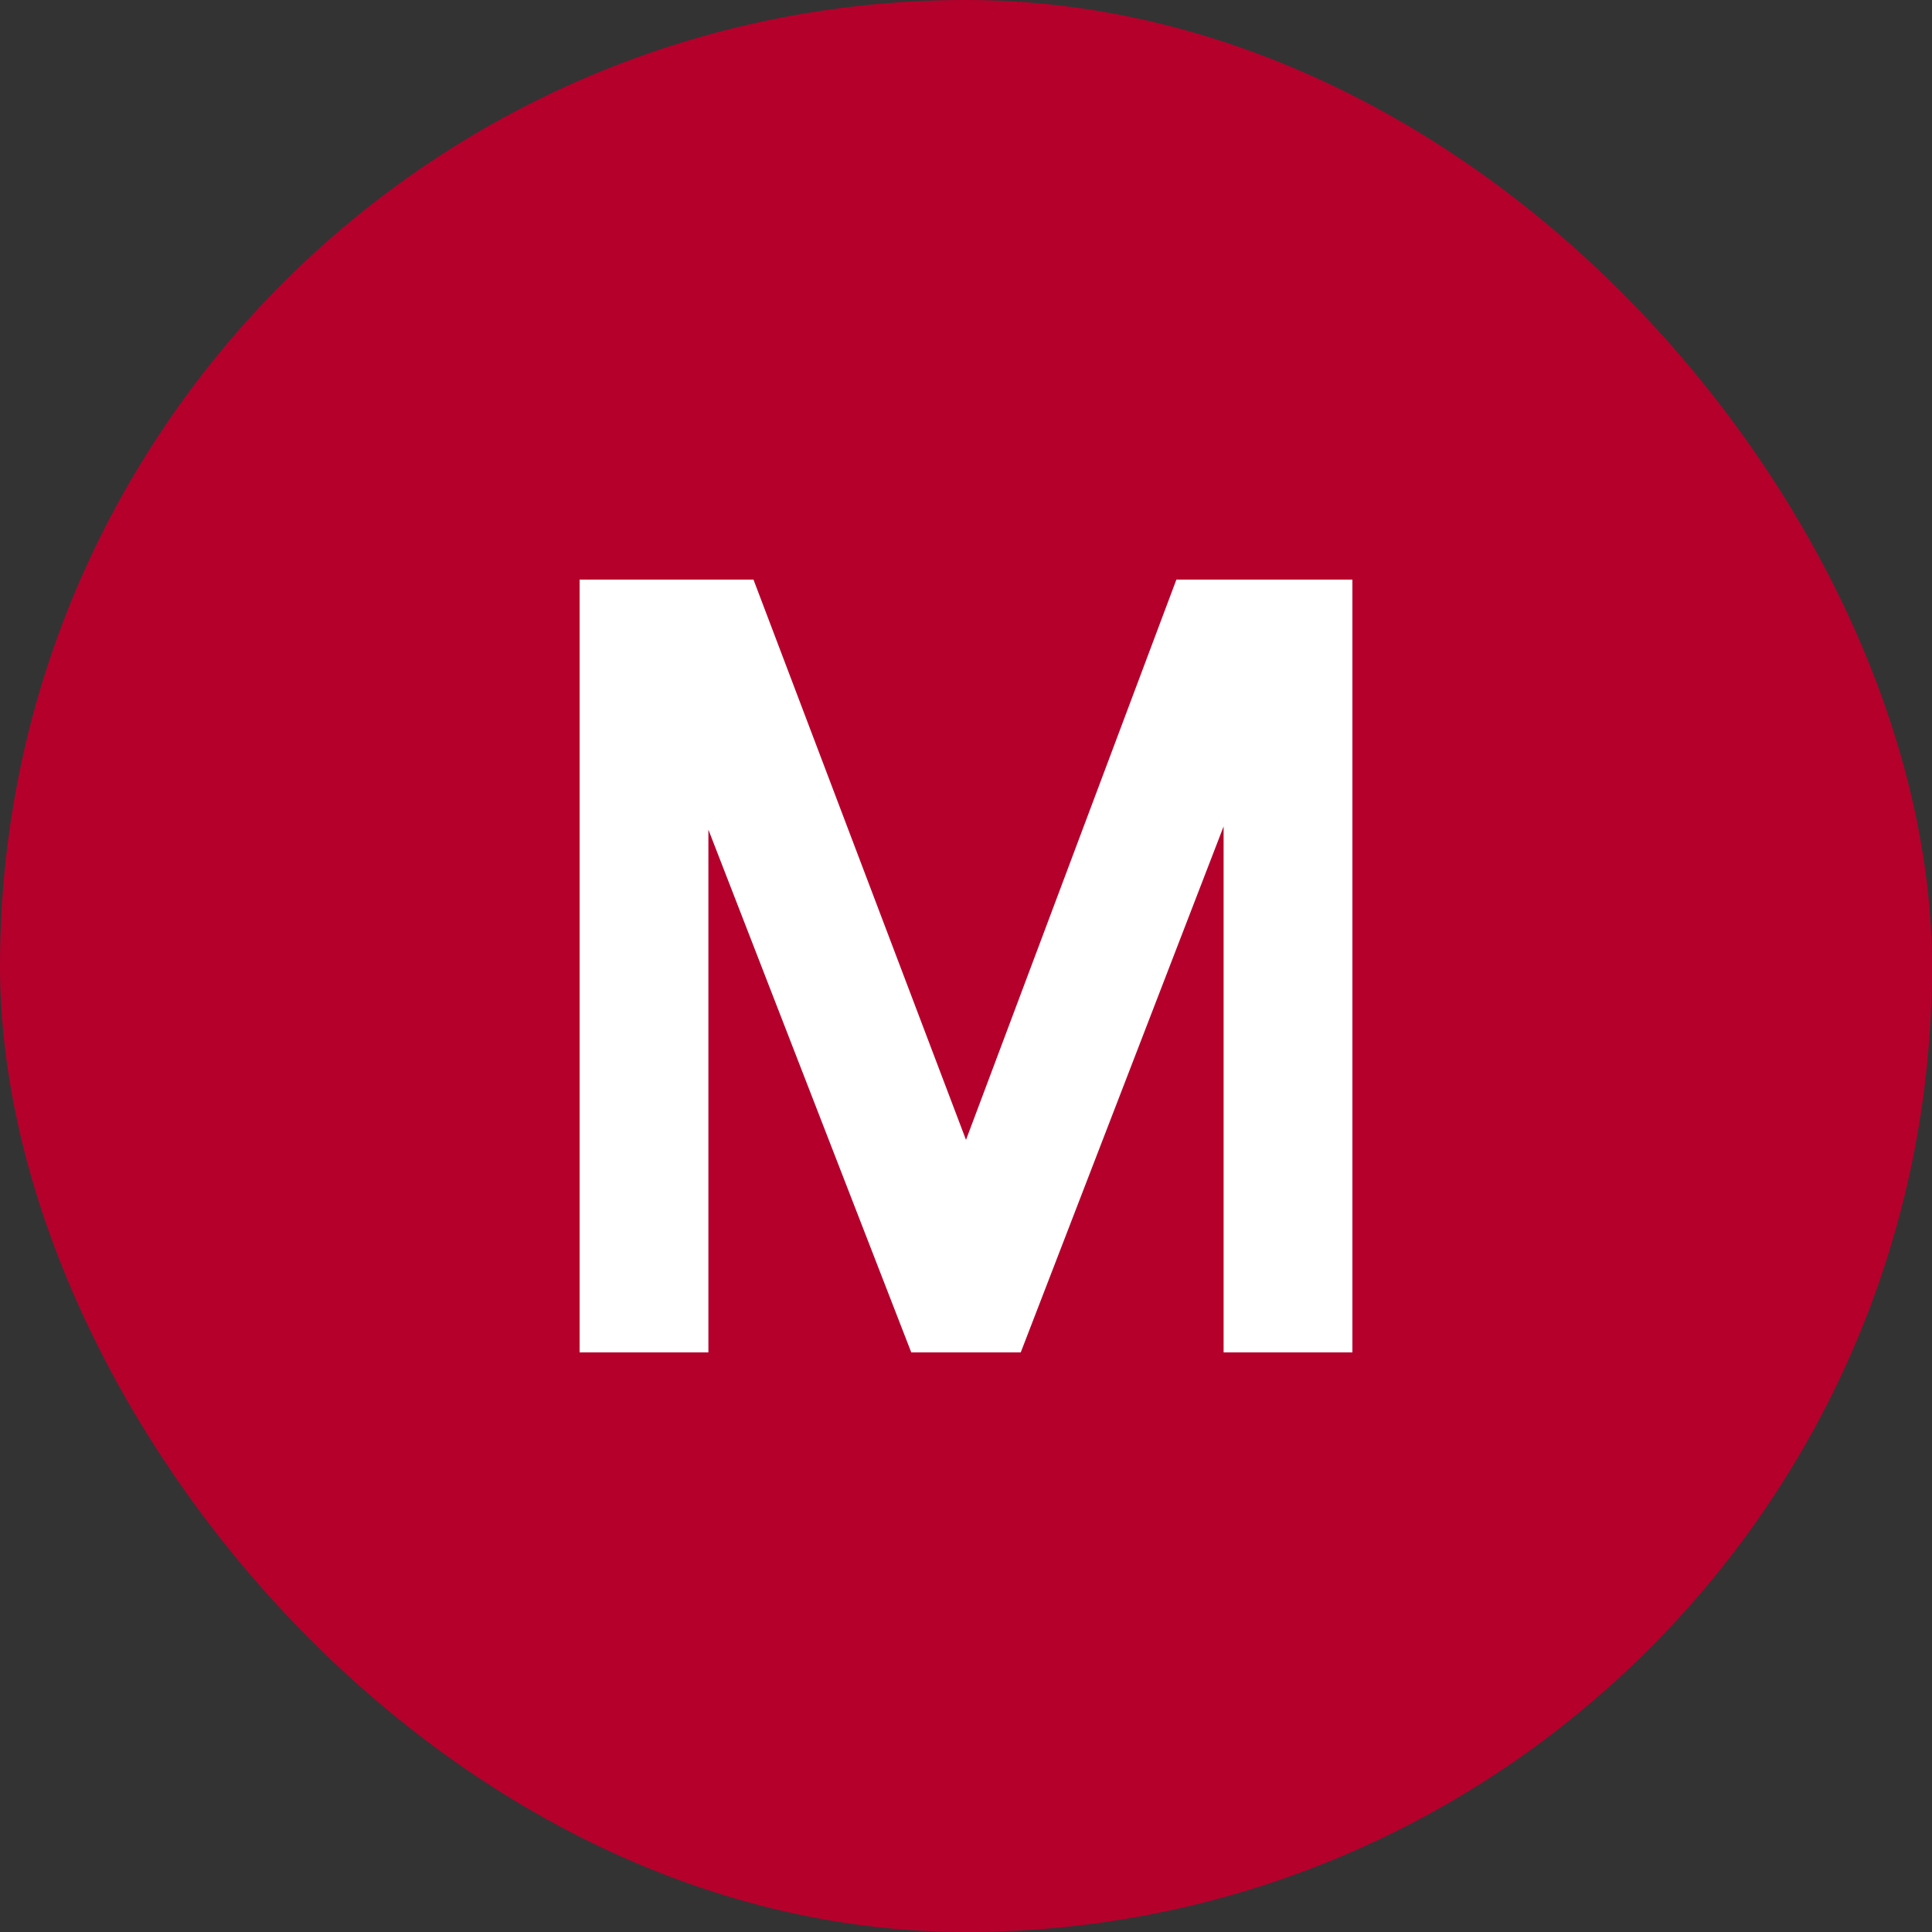
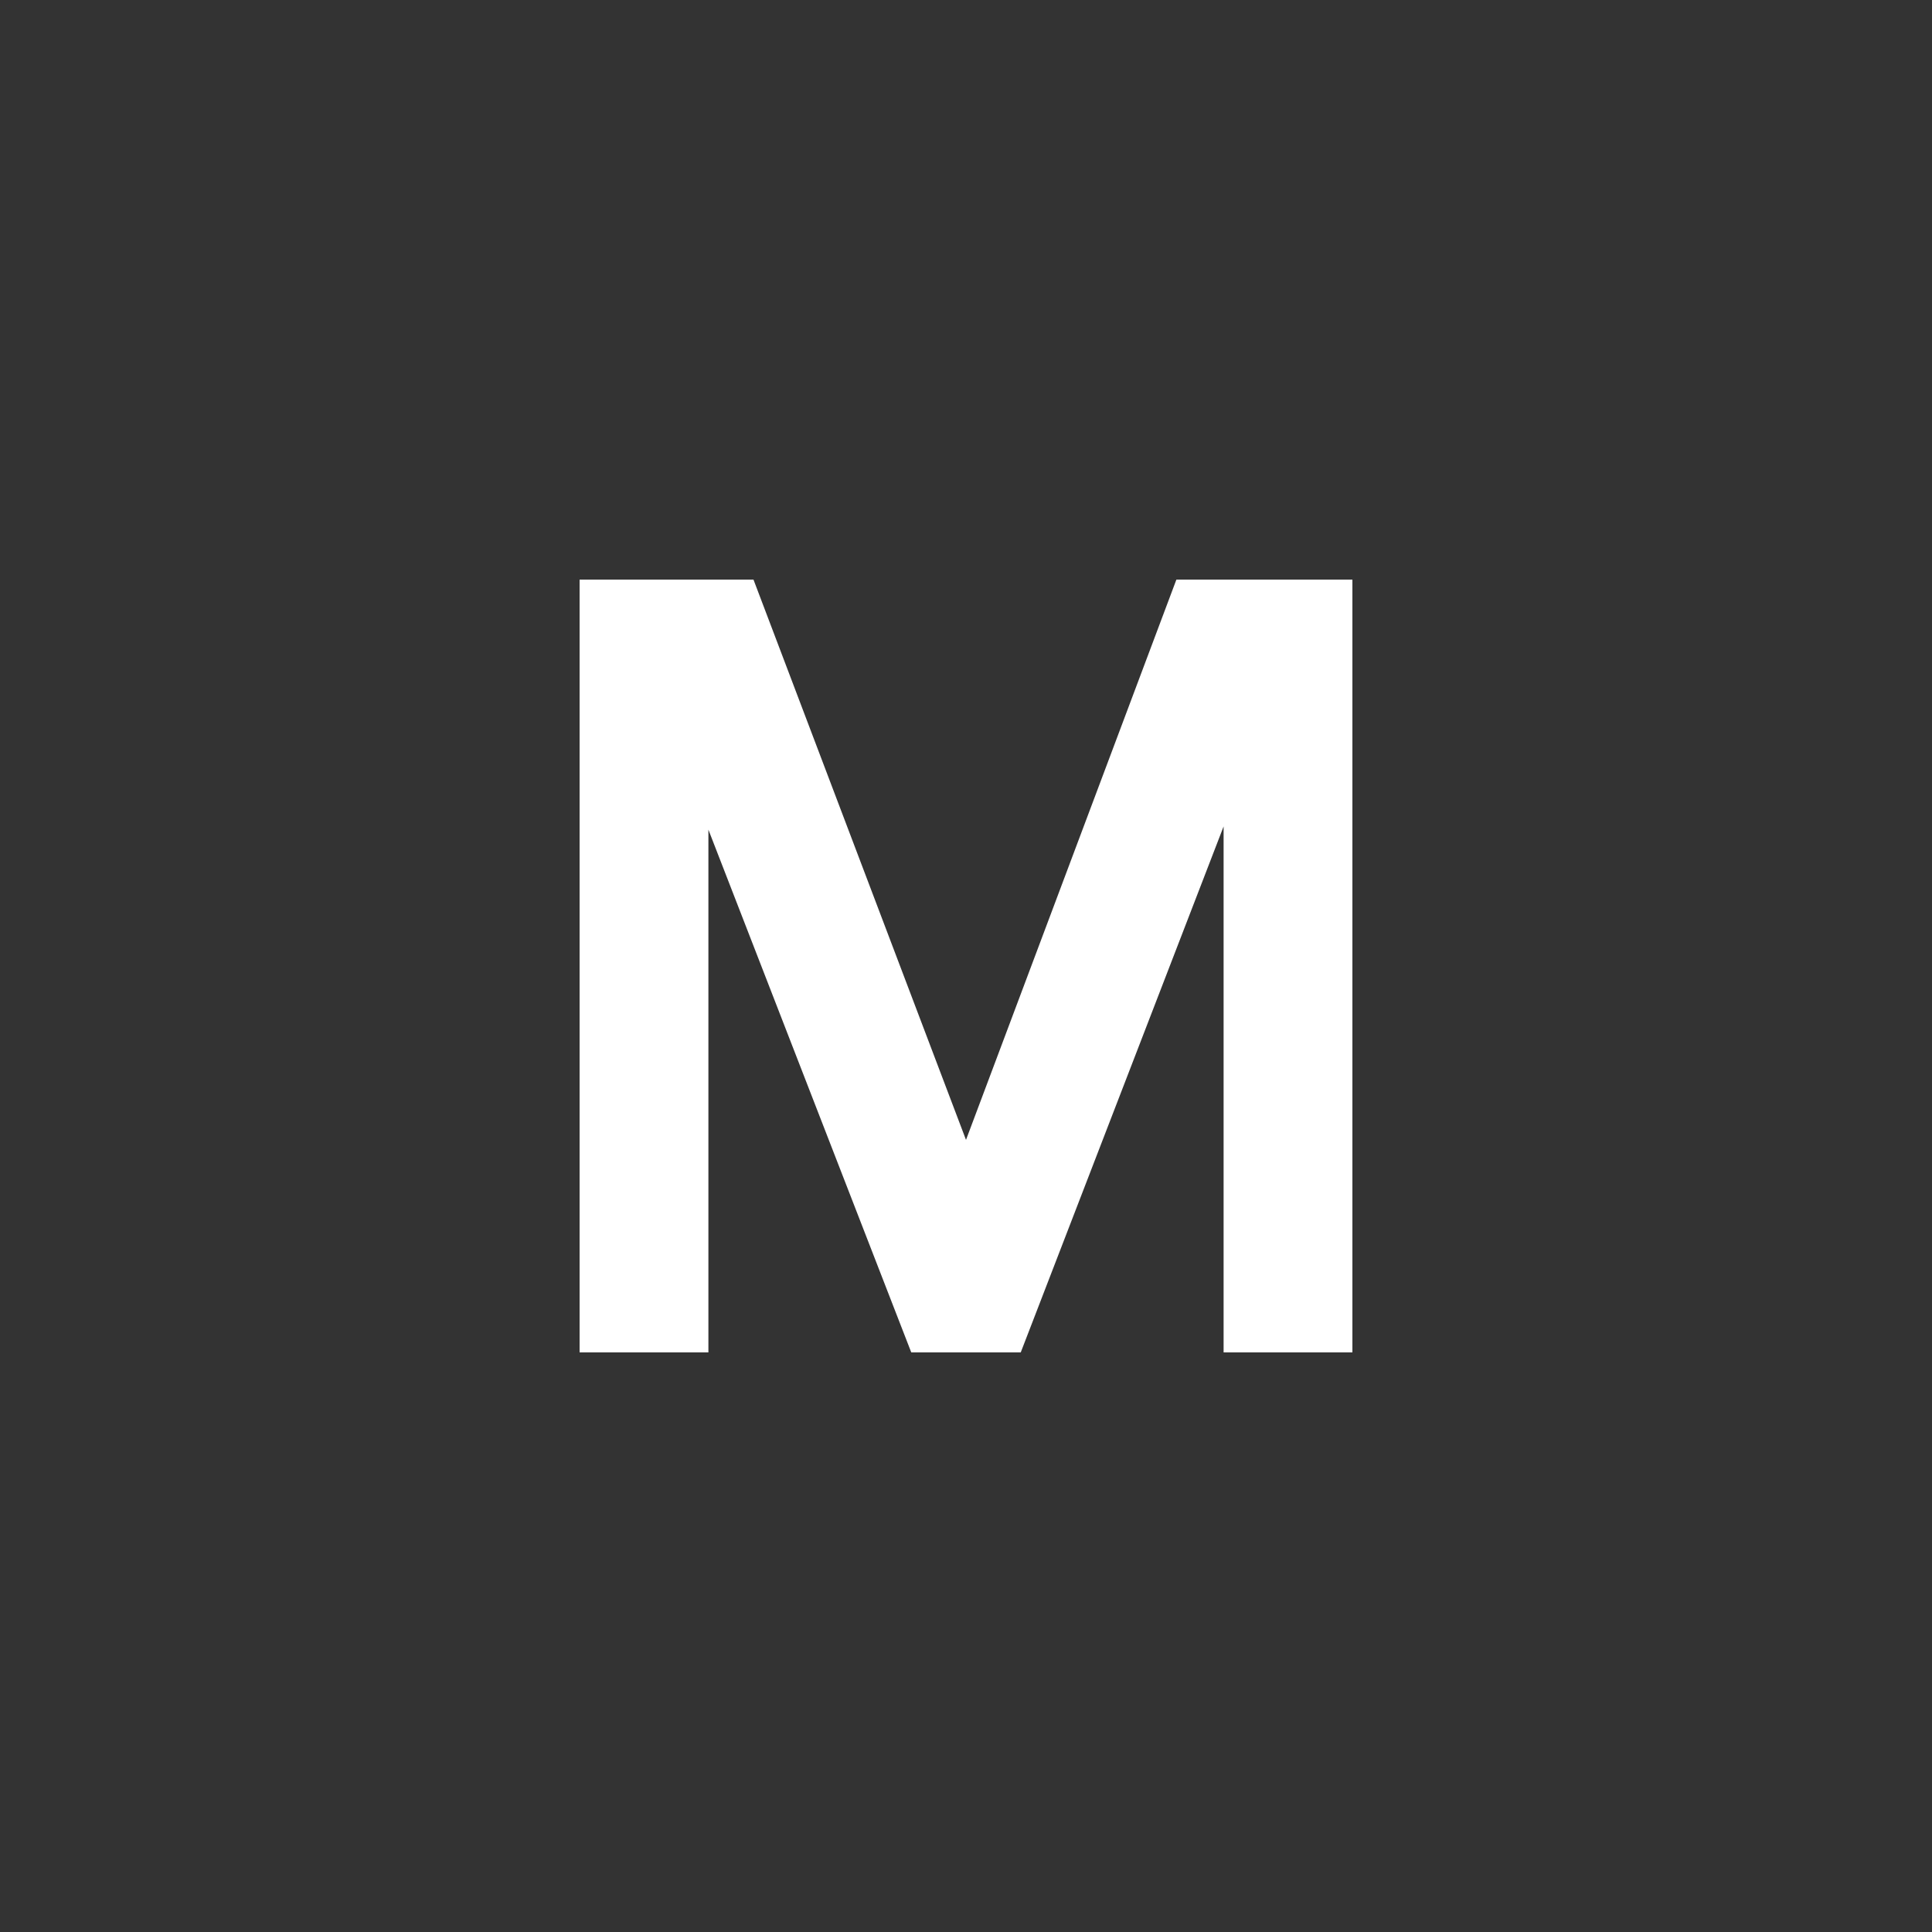
<svg xmlns="http://www.w3.org/2000/svg" width="30" height="30" viewBox="0 0 30 30" fill="none">
  <rect x="0" y="0" width="30" height="30" fill="#333333" stroke="none" />
-   <rect width="30" height="30" rx="15" fill="#B5002C" />
  <path d="M9 21V9H11.7L15 17.7L18.267 9H21V21H19V12.833L15.85 21H14.15L11 12.883V21H9Z" fill="white" />
</svg>